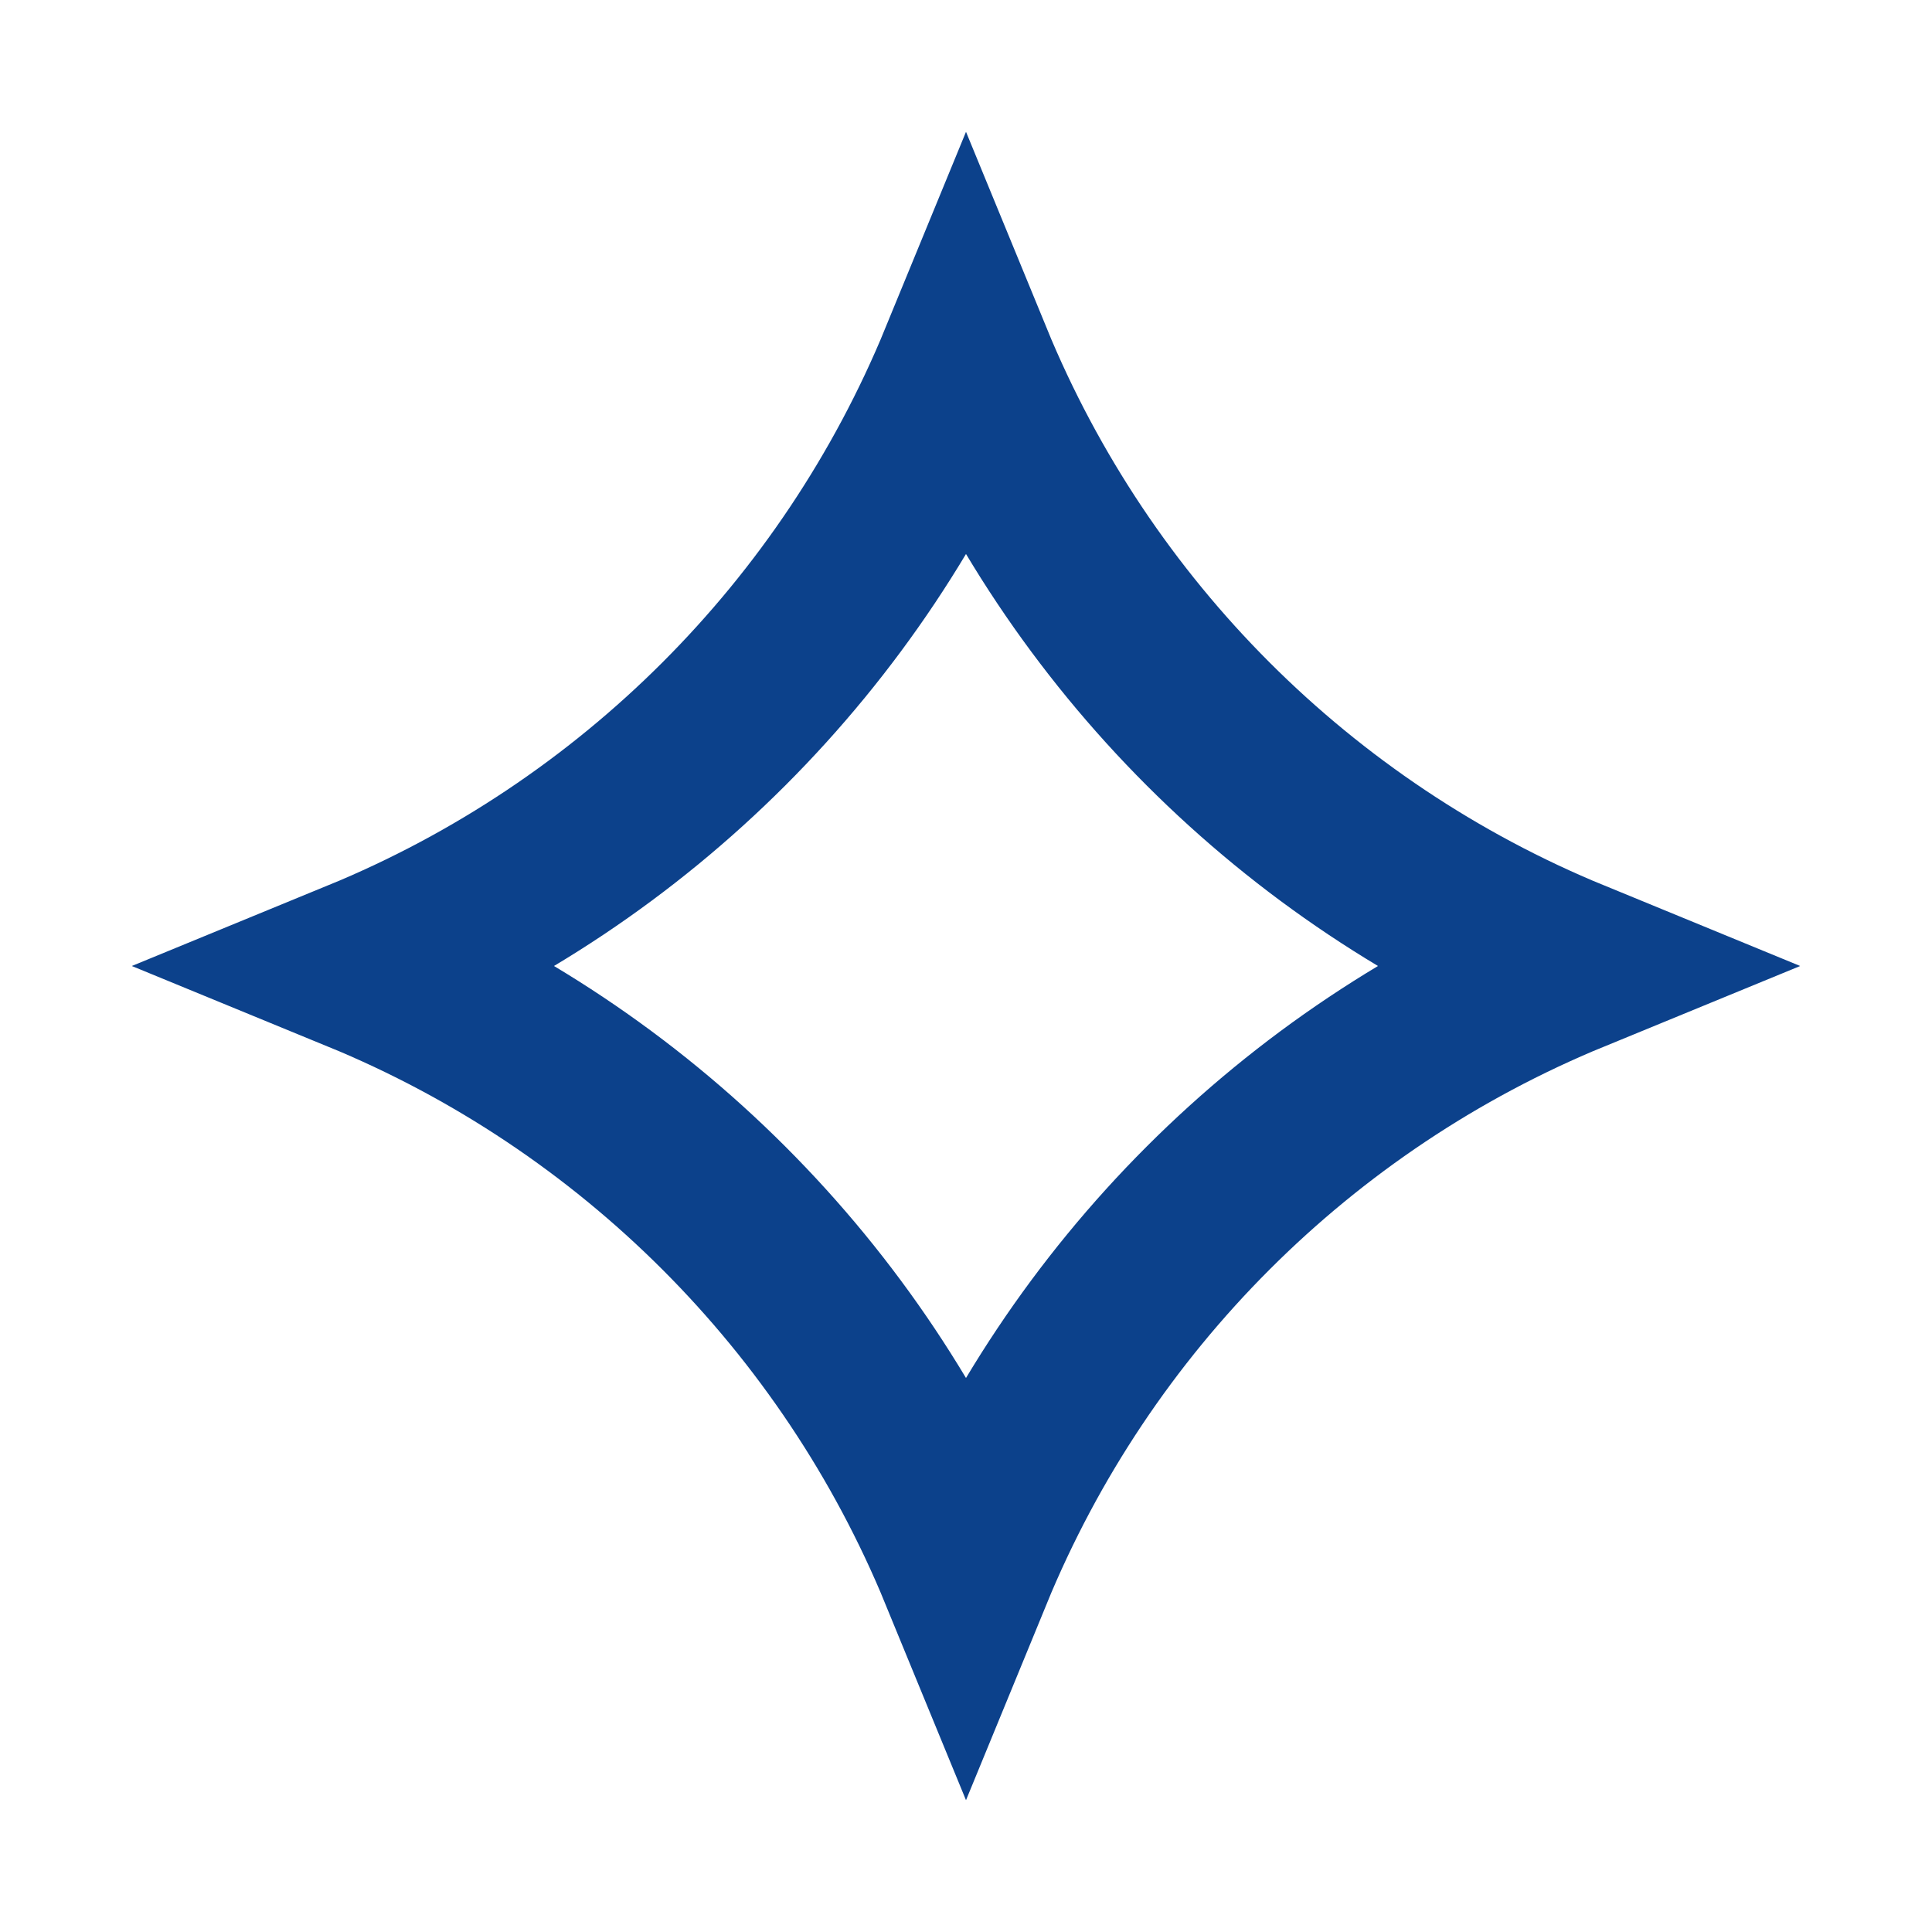
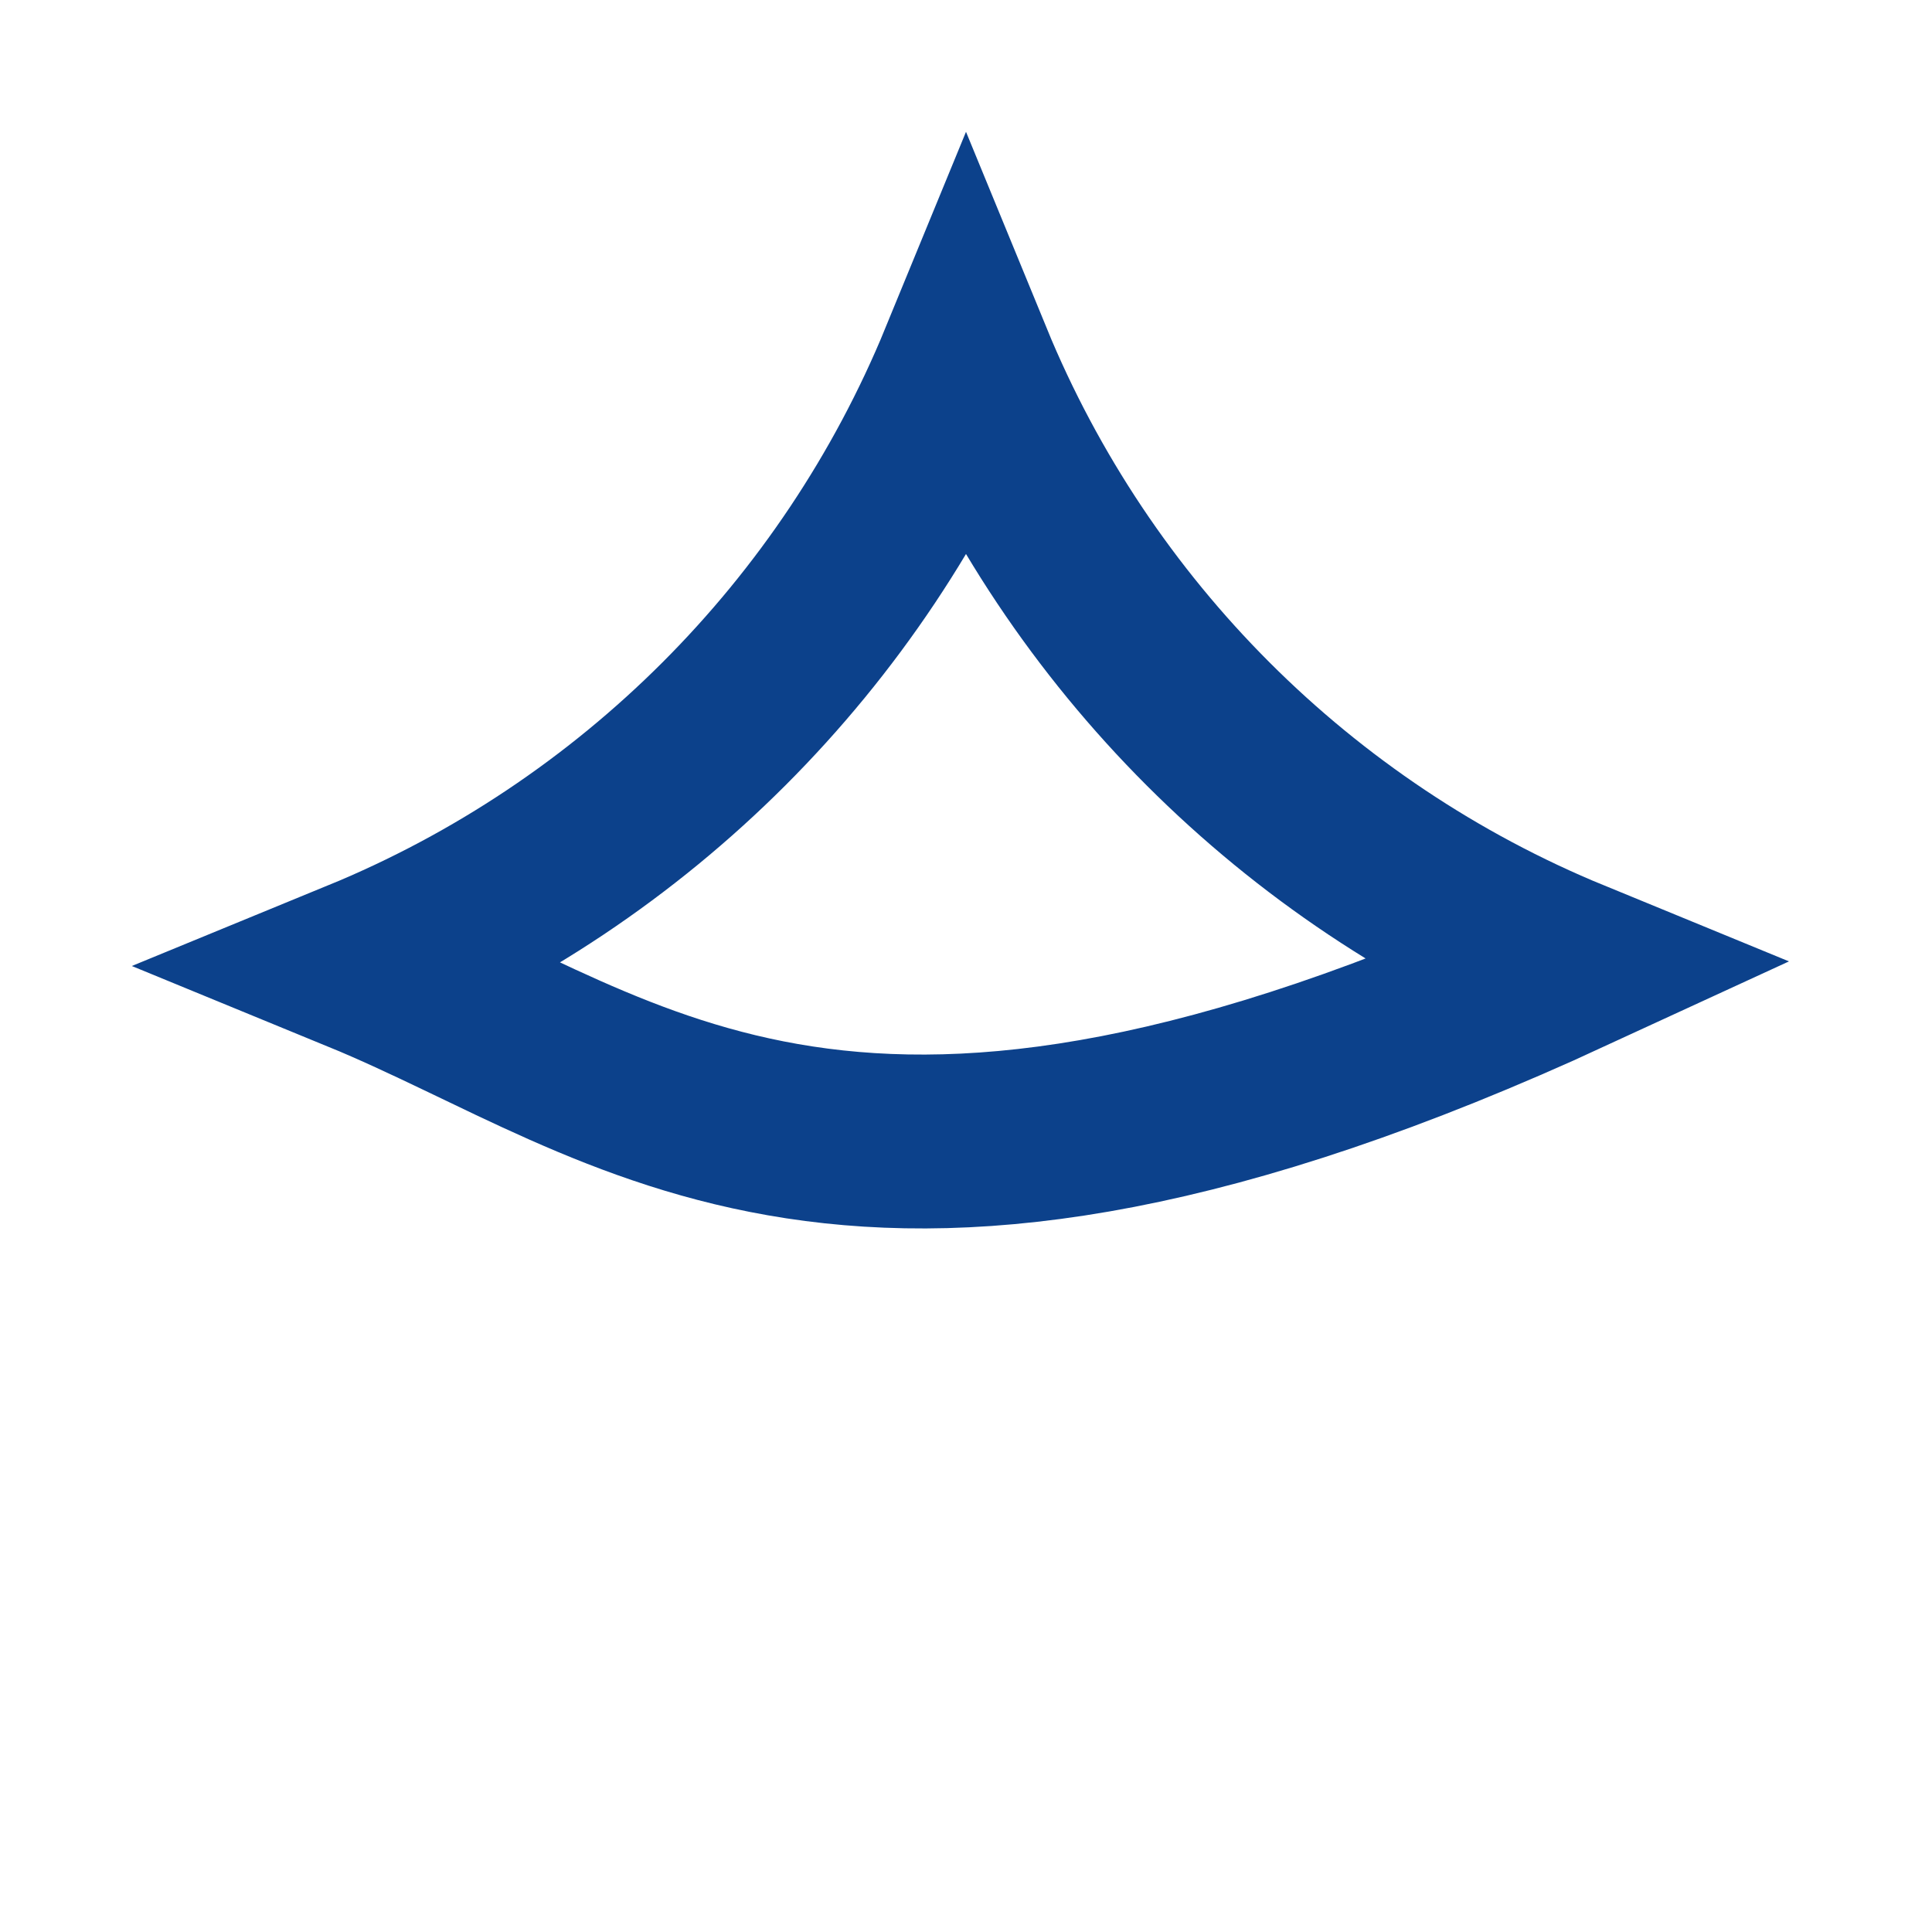
<svg xmlns="http://www.w3.org/2000/svg" width="100" height="100" viewBox="0 0 100 100" fill="none">
-   <path d="M18.666 50C32.861 44.169 44.169 32.861 50 18.666C55.831 32.861 67.138 44.169 81.334 50C67.138 55.831 55.831 67.138 50 81.334C44.169 67.138 32.861 55.831 18.666 50Z" stroke="#0C418B" stroke-width="9" />
+   <path d="M18.666 50C32.861 44.169 44.169 32.861 50 18.666C55.831 32.861 67.138 44.169 81.334 50C44.169 67.138 32.861 55.831 18.666 50Z" stroke="#0C418B" stroke-width="9" />
</svg>